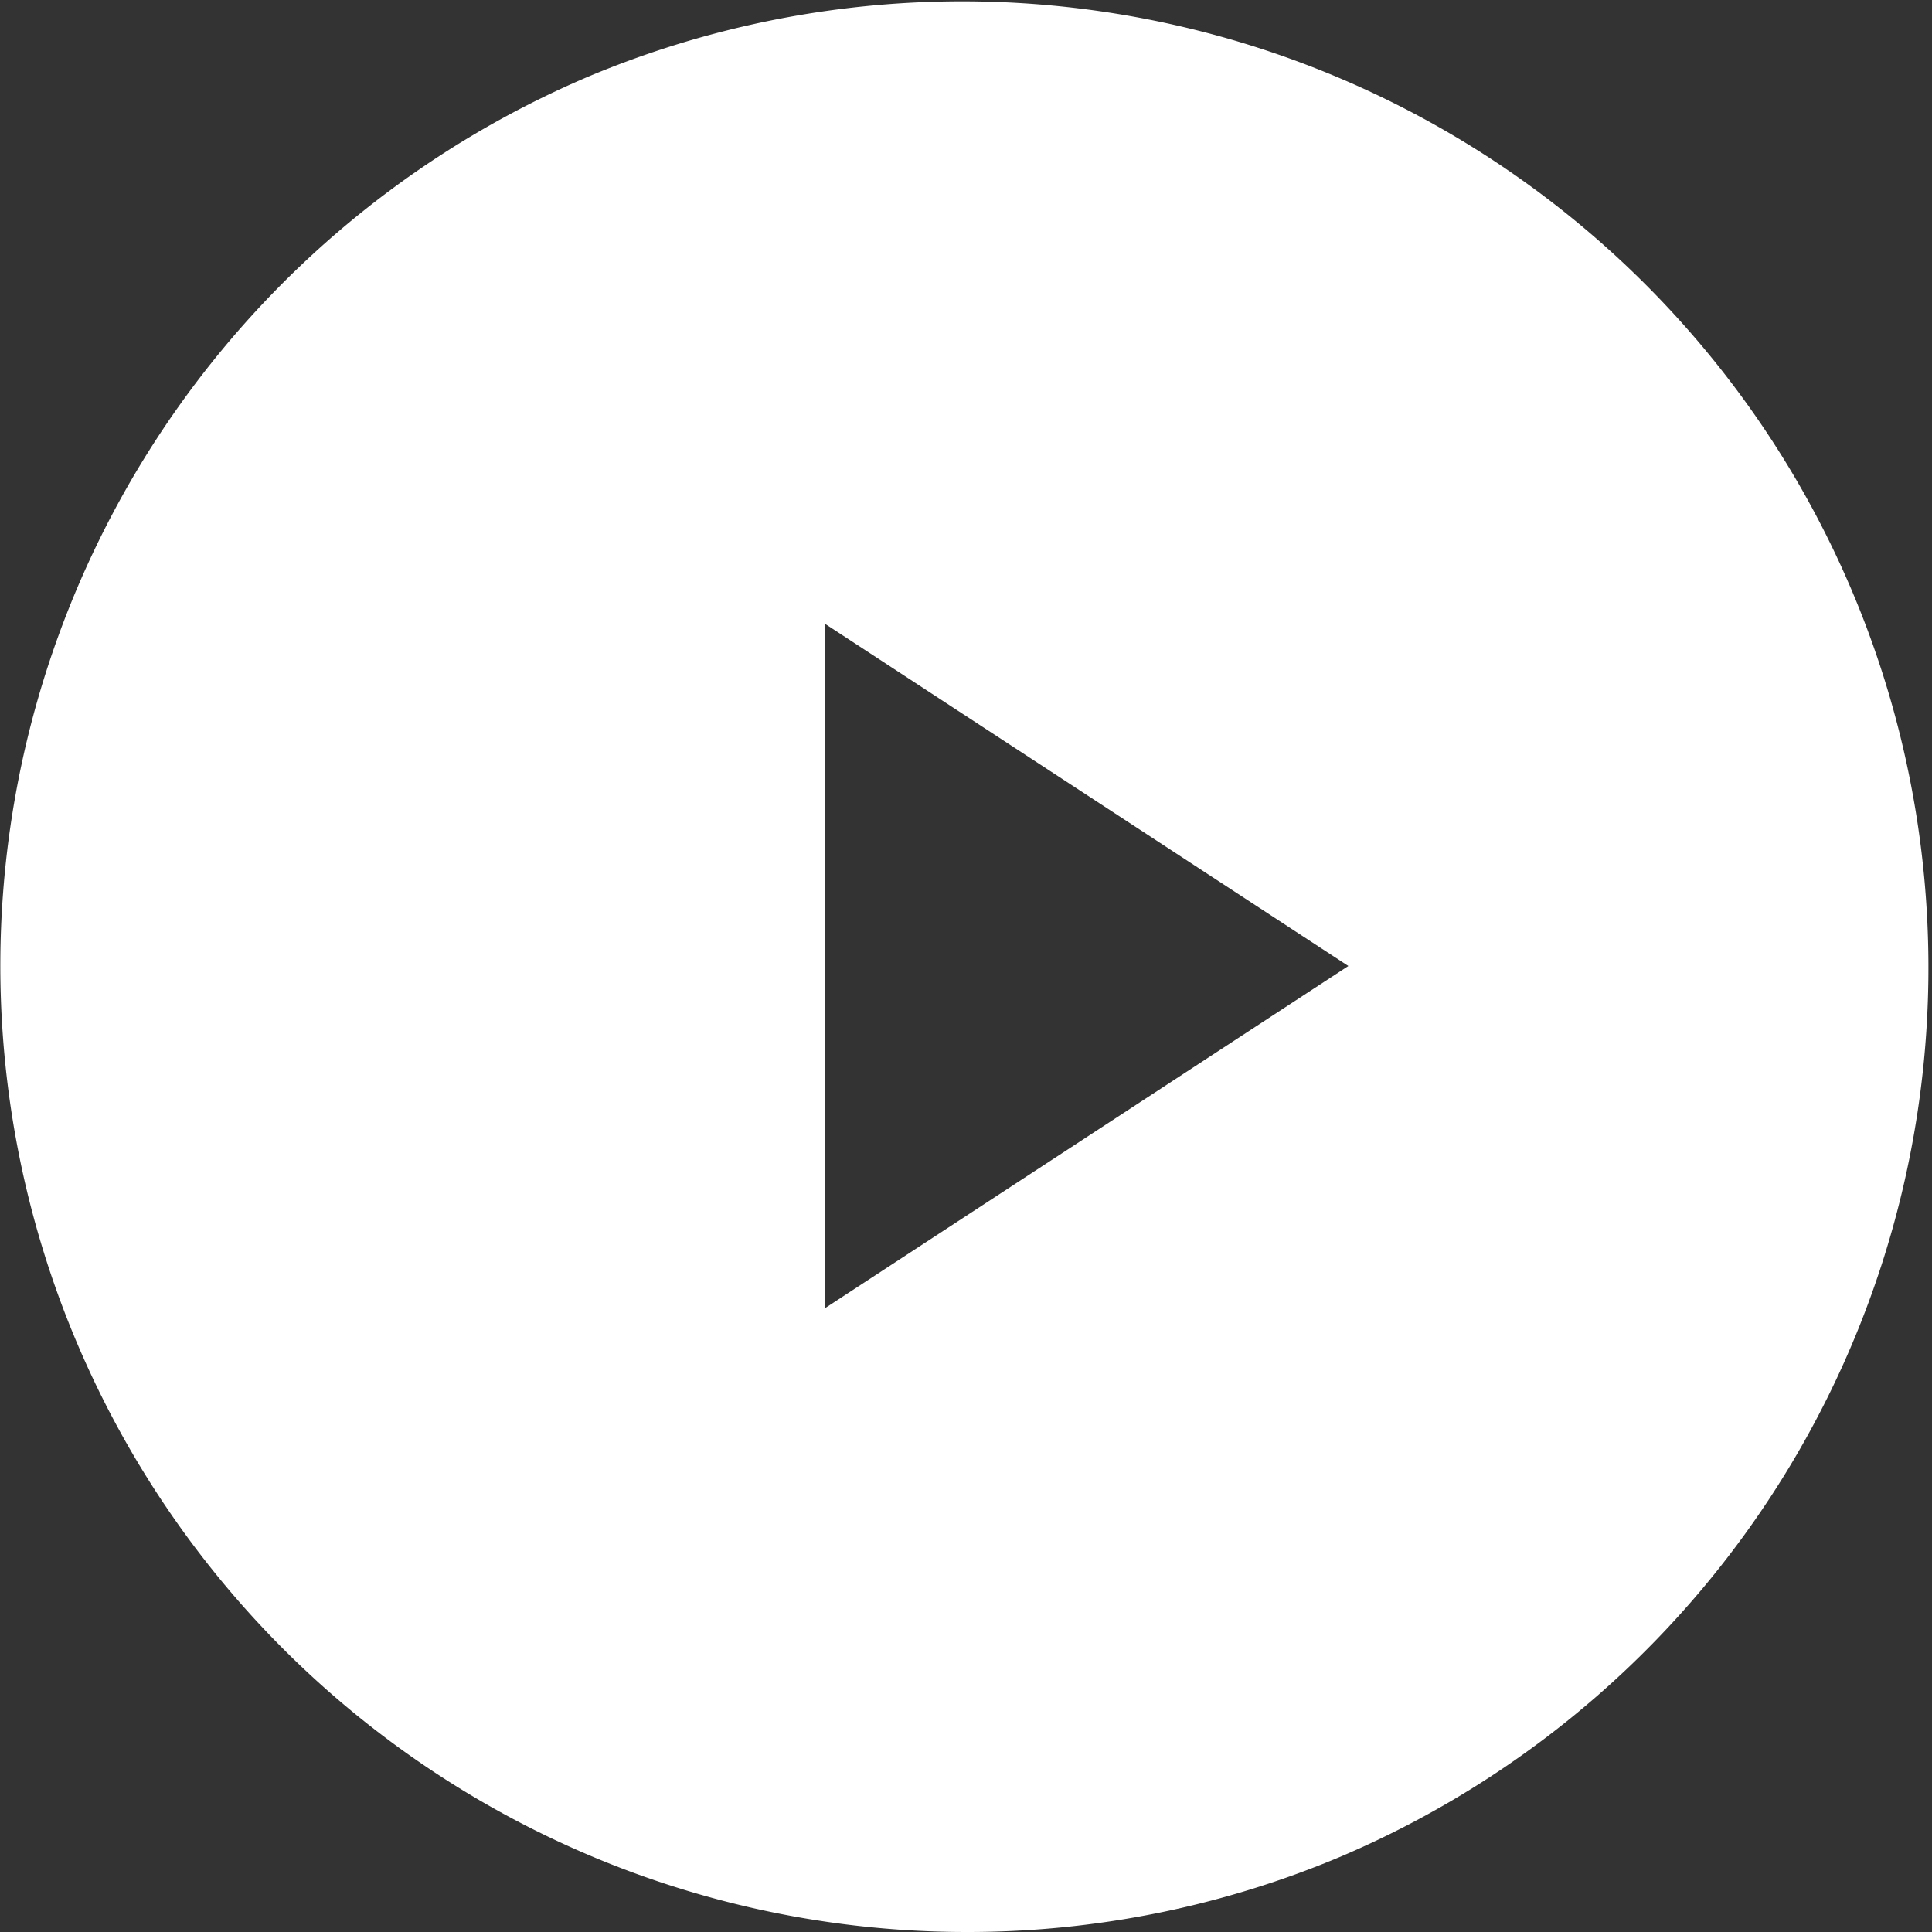
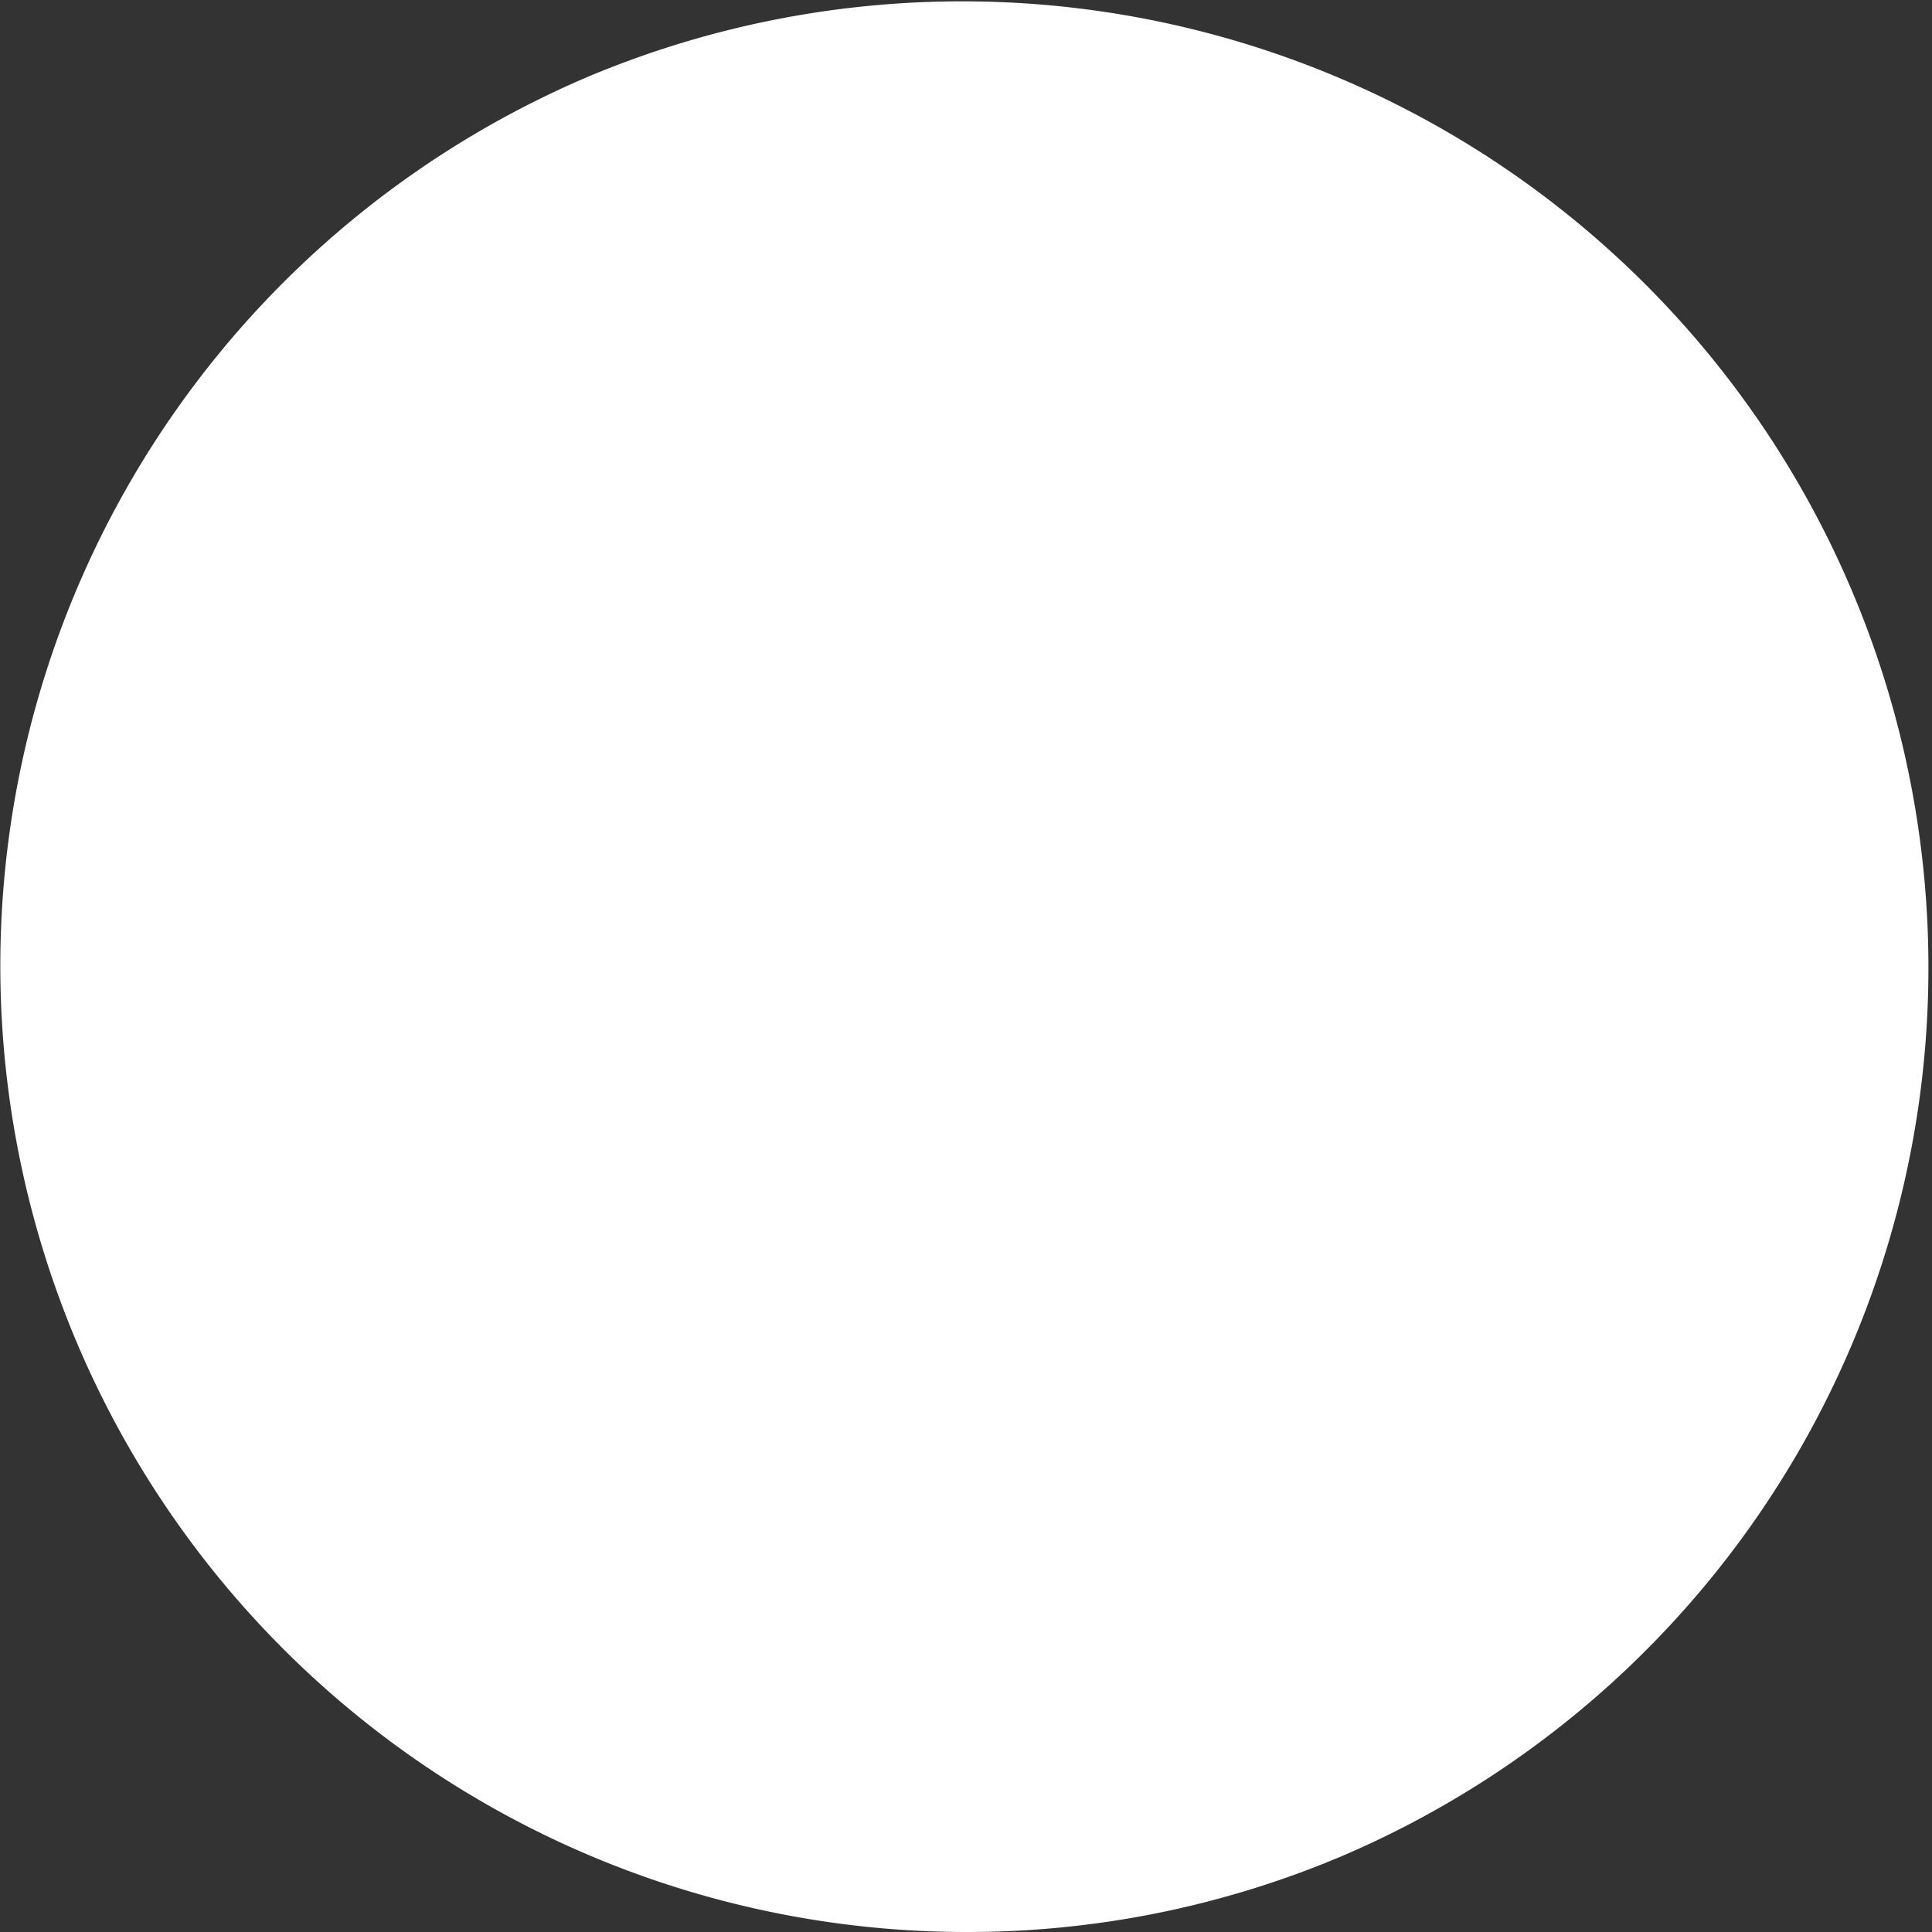
<svg xmlns="http://www.w3.org/2000/svg" width="76" height="76" viewBox="0 0 76 76">
  <rect x="0" y="0" width="76" height="76" fill="#333333" stroke="none" />
-   <path d="M38,76A38.01,38.01,0,0,1,23.208,2.986,38.01,38.01,0,0,1,52.791,73.013,37.762,37.762,0,0,1,38,76ZM32.458,24.542V51.458L53.042,38Z" transform="translate(0 0)" fill="#fff" />
+   <path d="M38,76A38.01,38.01,0,0,1,23.208,2.986,38.01,38.01,0,0,1,52.791,73.013,37.762,37.762,0,0,1,38,76ZM32.458,24.542L53.042,38Z" transform="translate(0 0)" fill="#fff" />
</svg>